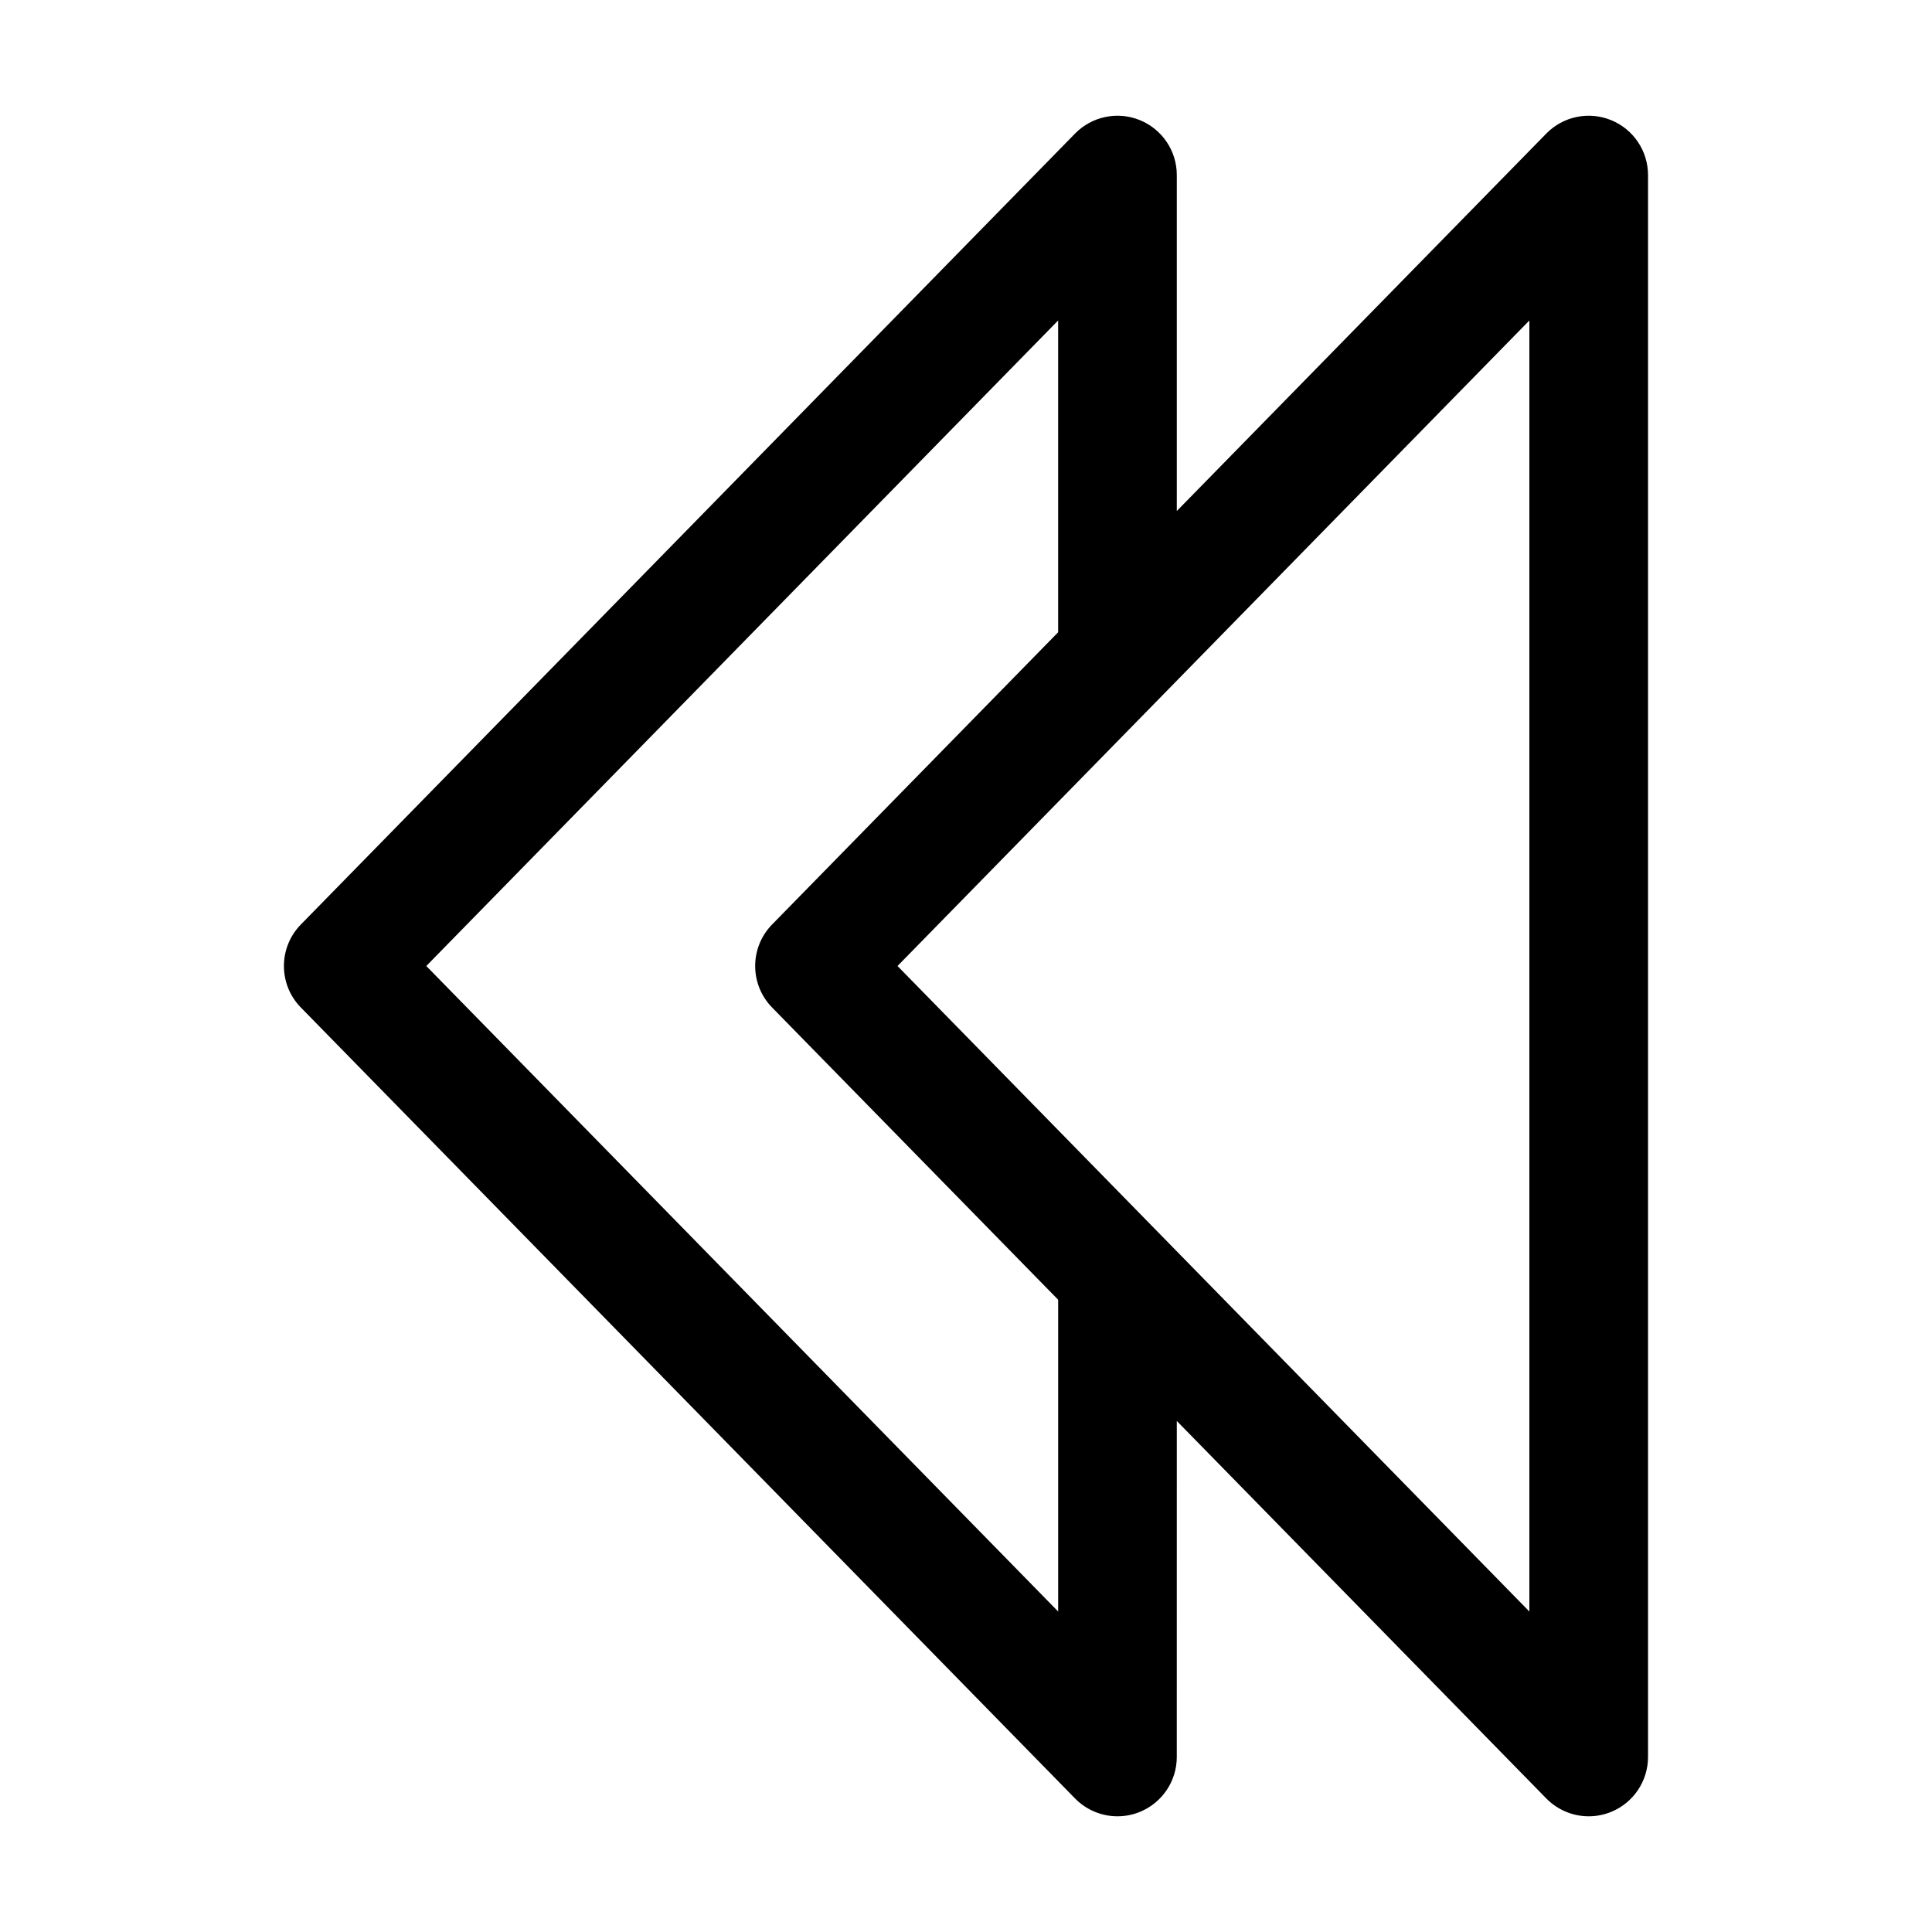
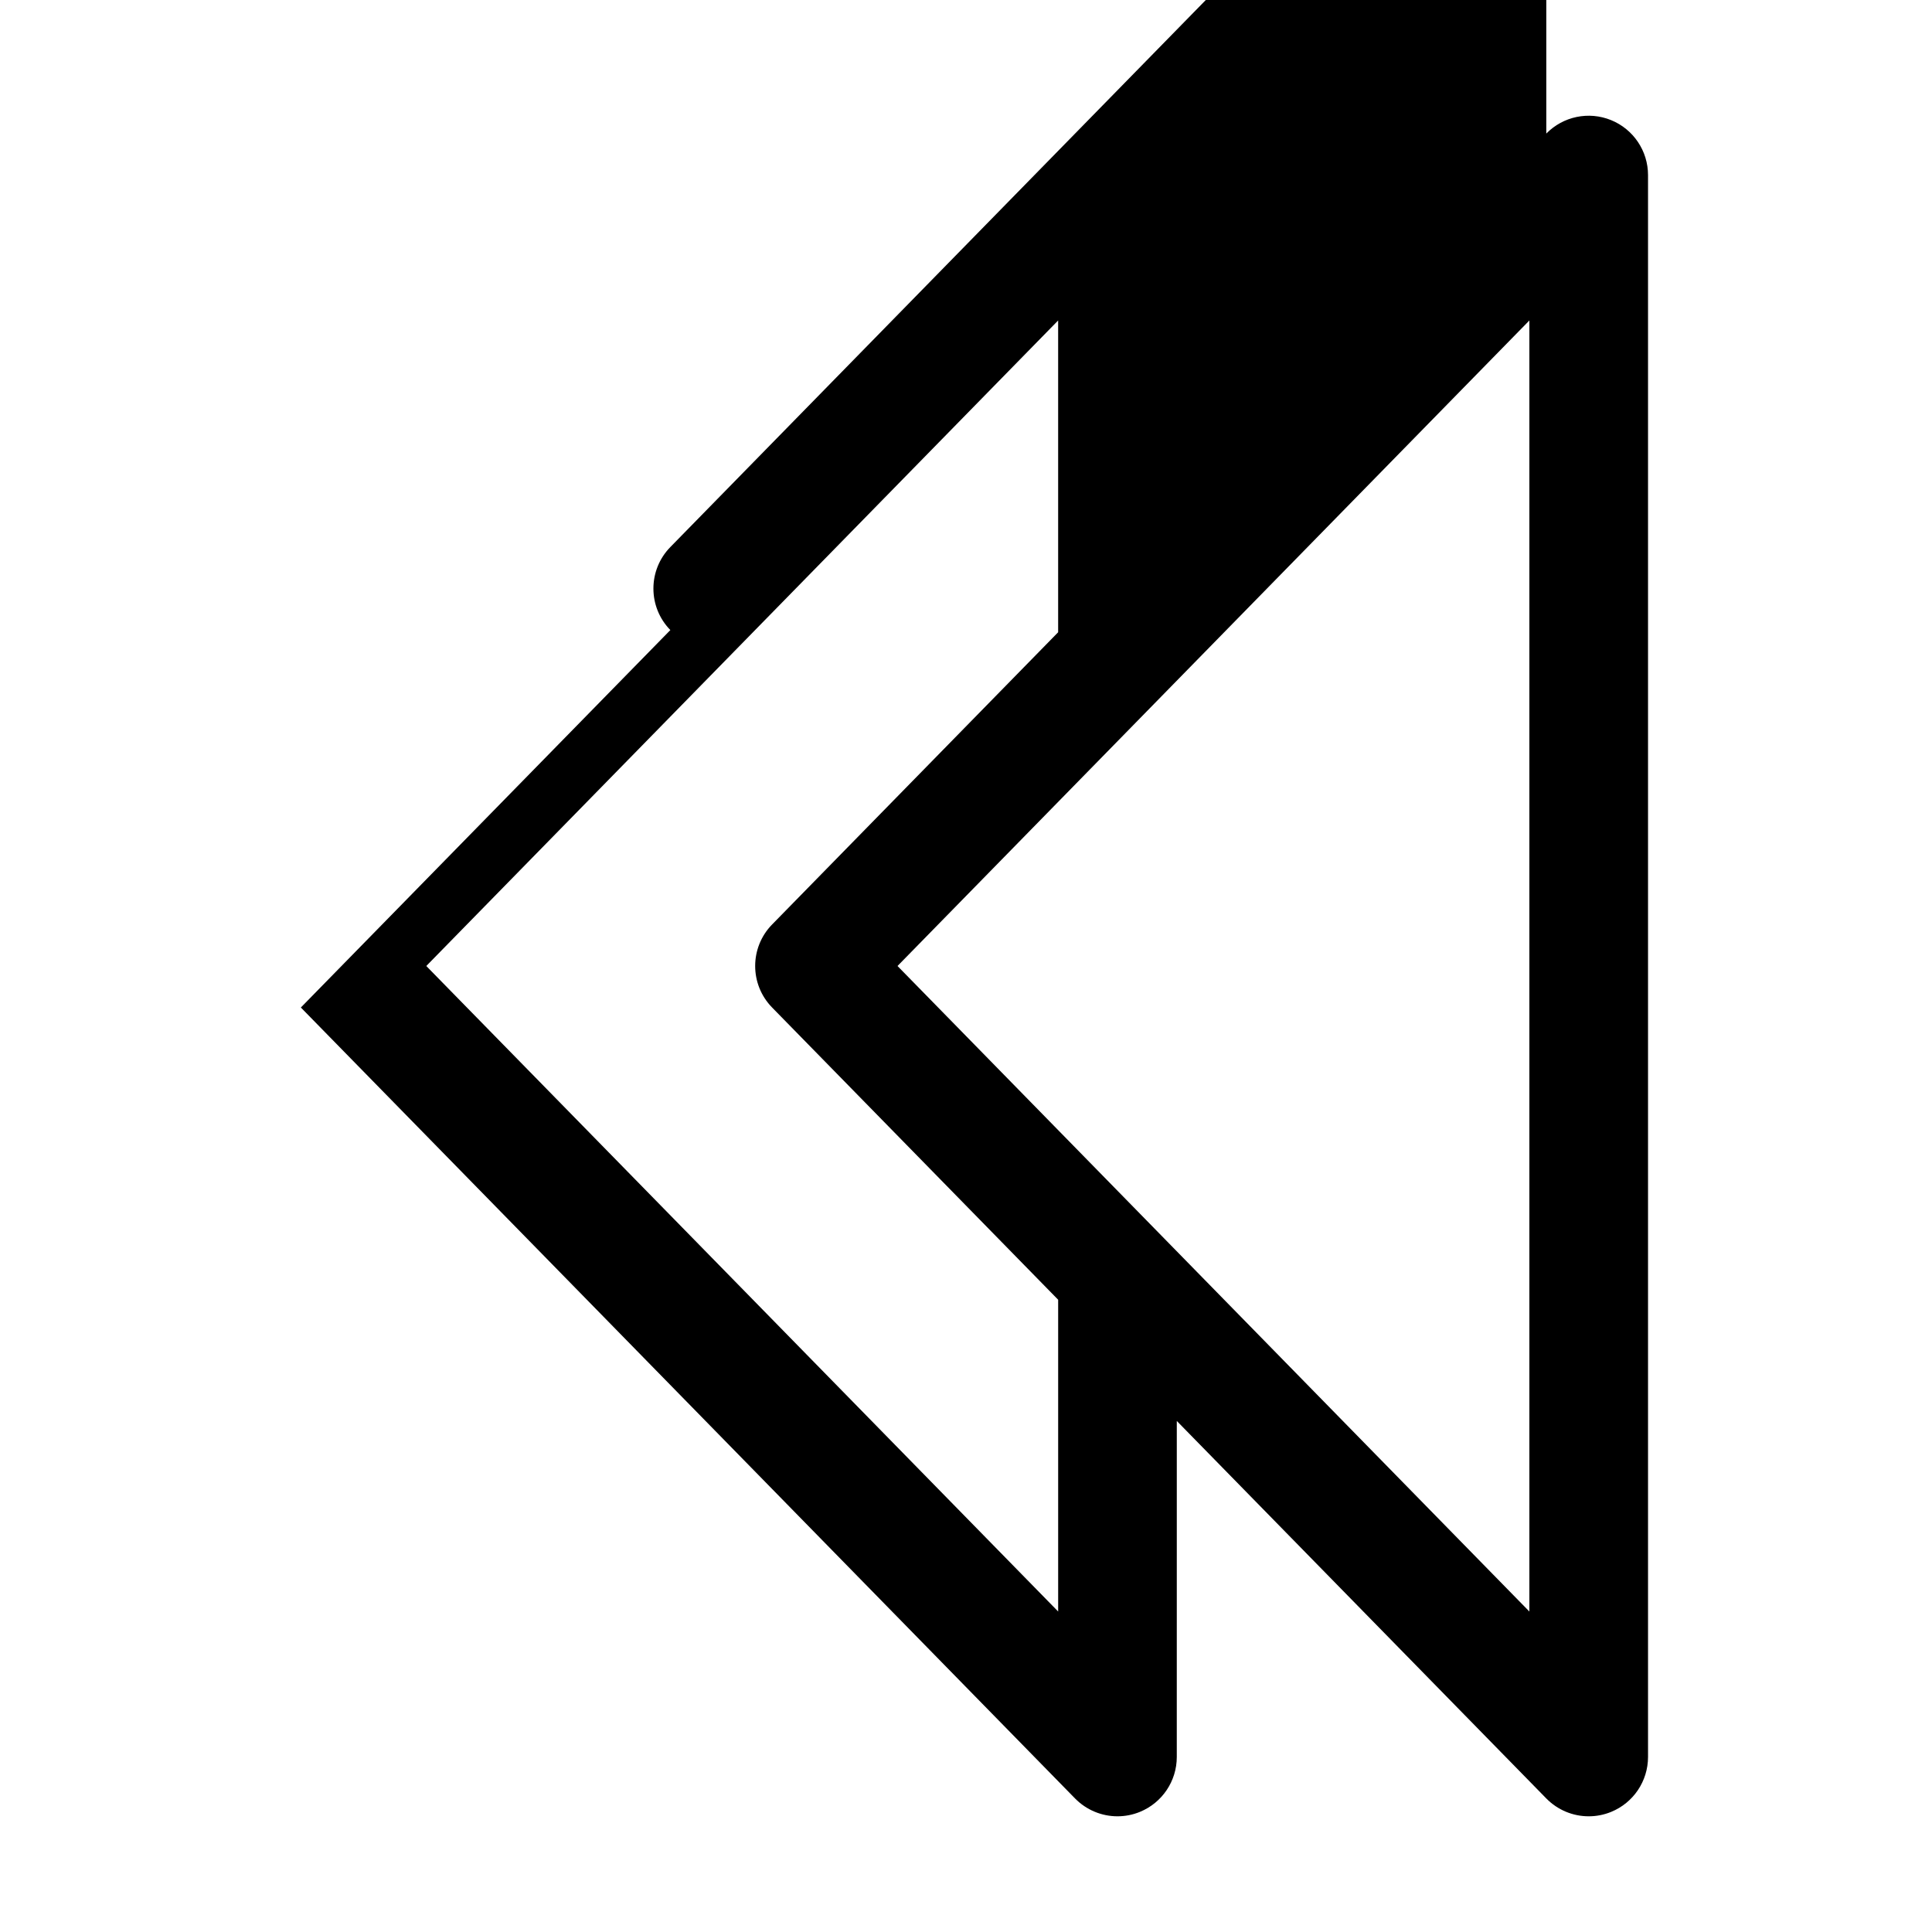
<svg xmlns="http://www.w3.org/2000/svg" fill="#000000" width="800px" height="800px" version="1.1" viewBox="144 144 512 512">
-   <path d="m223.73 411 205.17 209.61c3.023 3.078 7.094 4.727 11.238 4.727 1.996 0 4.016-0.379 5.934-1.164 5.918-2.414 9.789-8.168 9.789-14.559l0.004-89.043 97.922 100.04c3.019 3.078 7.09 4.727 11.238 4.727 1.996 0 4.012-0.379 5.934-1.164 5.918-2.414 9.785-8.168 9.785-14.559v-419.22c0-6.394-3.871-12.148-9.785-14.559-5.926-2.418-12.707-1.004-17.176 3.559l-97.918 100.03v-89.031c0-6.394-3.875-12.148-9.789-14.559-5.918-2.418-12.699-1.004-17.176 3.559l-205.17 209.61c-5.984 6.113-5.984 15.887 0 22zm325.57 160.07-167.45-171.07 167.45-171.07v342.14zm-292.33-171.07 167.45-171.07v82.625l-75.805 77.445c-5.981 6.109-5.981 15.887 0 22l75.809 77.445v82.621z" />
+   <path d="m223.73 411 205.17 209.61c3.023 3.078 7.094 4.727 11.238 4.727 1.996 0 4.016-0.379 5.934-1.164 5.918-2.414 9.789-8.168 9.789-14.559l0.004-89.043 97.922 100.04c3.019 3.078 7.09 4.727 11.238 4.727 1.996 0 4.012-0.379 5.934-1.164 5.918-2.414 9.785-8.168 9.785-14.559v-419.22c0-6.394-3.871-12.148-9.785-14.559-5.926-2.418-12.707-1.004-17.176 3.559v-89.031c0-6.394-3.875-12.148-9.789-14.559-5.918-2.418-12.699-1.004-17.176 3.559l-205.17 209.61c-5.984 6.113-5.984 15.887 0 22zm325.57 160.07-167.45-171.07 167.45-171.07v342.14zm-292.33-171.07 167.45-171.07v82.625l-75.805 77.445c-5.981 6.109-5.981 15.887 0 22l75.809 77.445v82.621z" />
</svg>